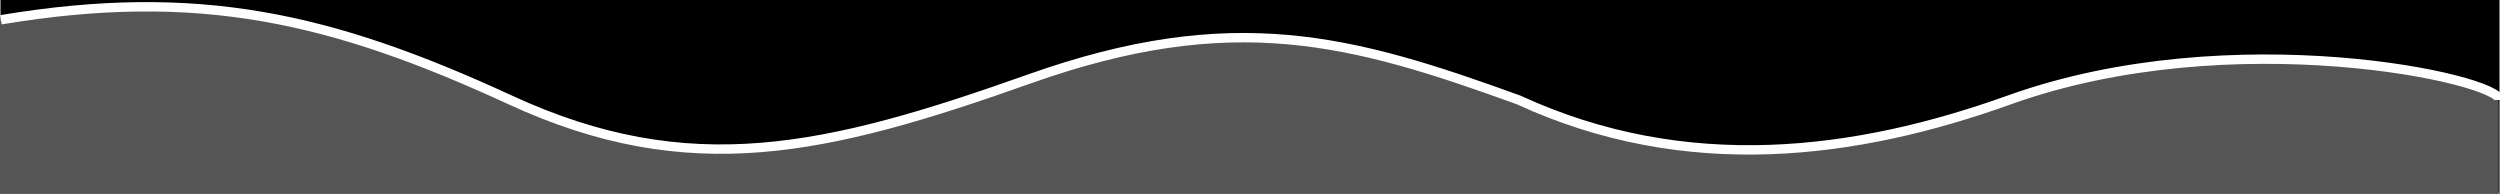
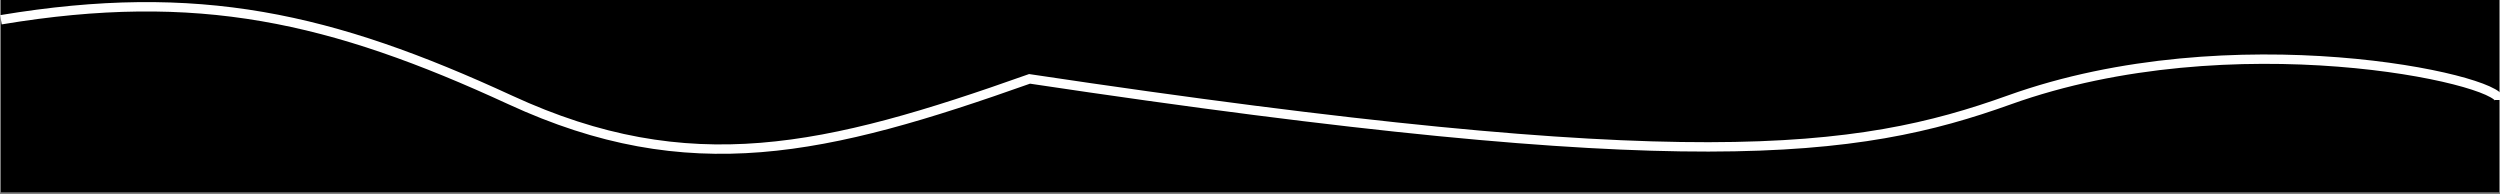
<svg xmlns="http://www.w3.org/2000/svg" width="2665" height="207" viewBox="0 0 2665 207" fill="none">
  <rect x="0" y="0" width="2665" height="207" fill="#808080" stroke="none" />
  <rect x="1" width="2663" height="205" fill="black" />
-   <path d="M543 108.574C304 -1 210 -11.926 0 23.074V206.5H2663.54V108.574C2663.54 86.074 2379 23.074 2140.74 108.574C1978.05 166.952 1797 191.074 1617.94 108.574C1440 44.074 1313.5 9.074 1096.5 86.074C879.5 163.074 743 185 543 108.574Z" fill="#555555" />
-   <path d="M1 21.074C211 -13.926 353 18.5 544 106.574C735 194.648 880.5 161.074 1097.5 84.074C1314.5 7.074 1441 42.074 1618.94 106.574C1798 189.074 1979.05 164.952 2141.74 106.574C2380 21.074 2664.54 84.074 2664.54 106.574" stroke="white" stroke-width="10" />
+   <path d="M1 21.074C211 -13.926 353 18.5 544 106.574C735 194.648 880.5 161.074 1097.5 84.074C1798 189.074 1979.05 164.952 2141.74 106.574C2380 21.074 2664.54 84.074 2664.54 106.574" stroke="white" stroke-width="10" />
</svg>